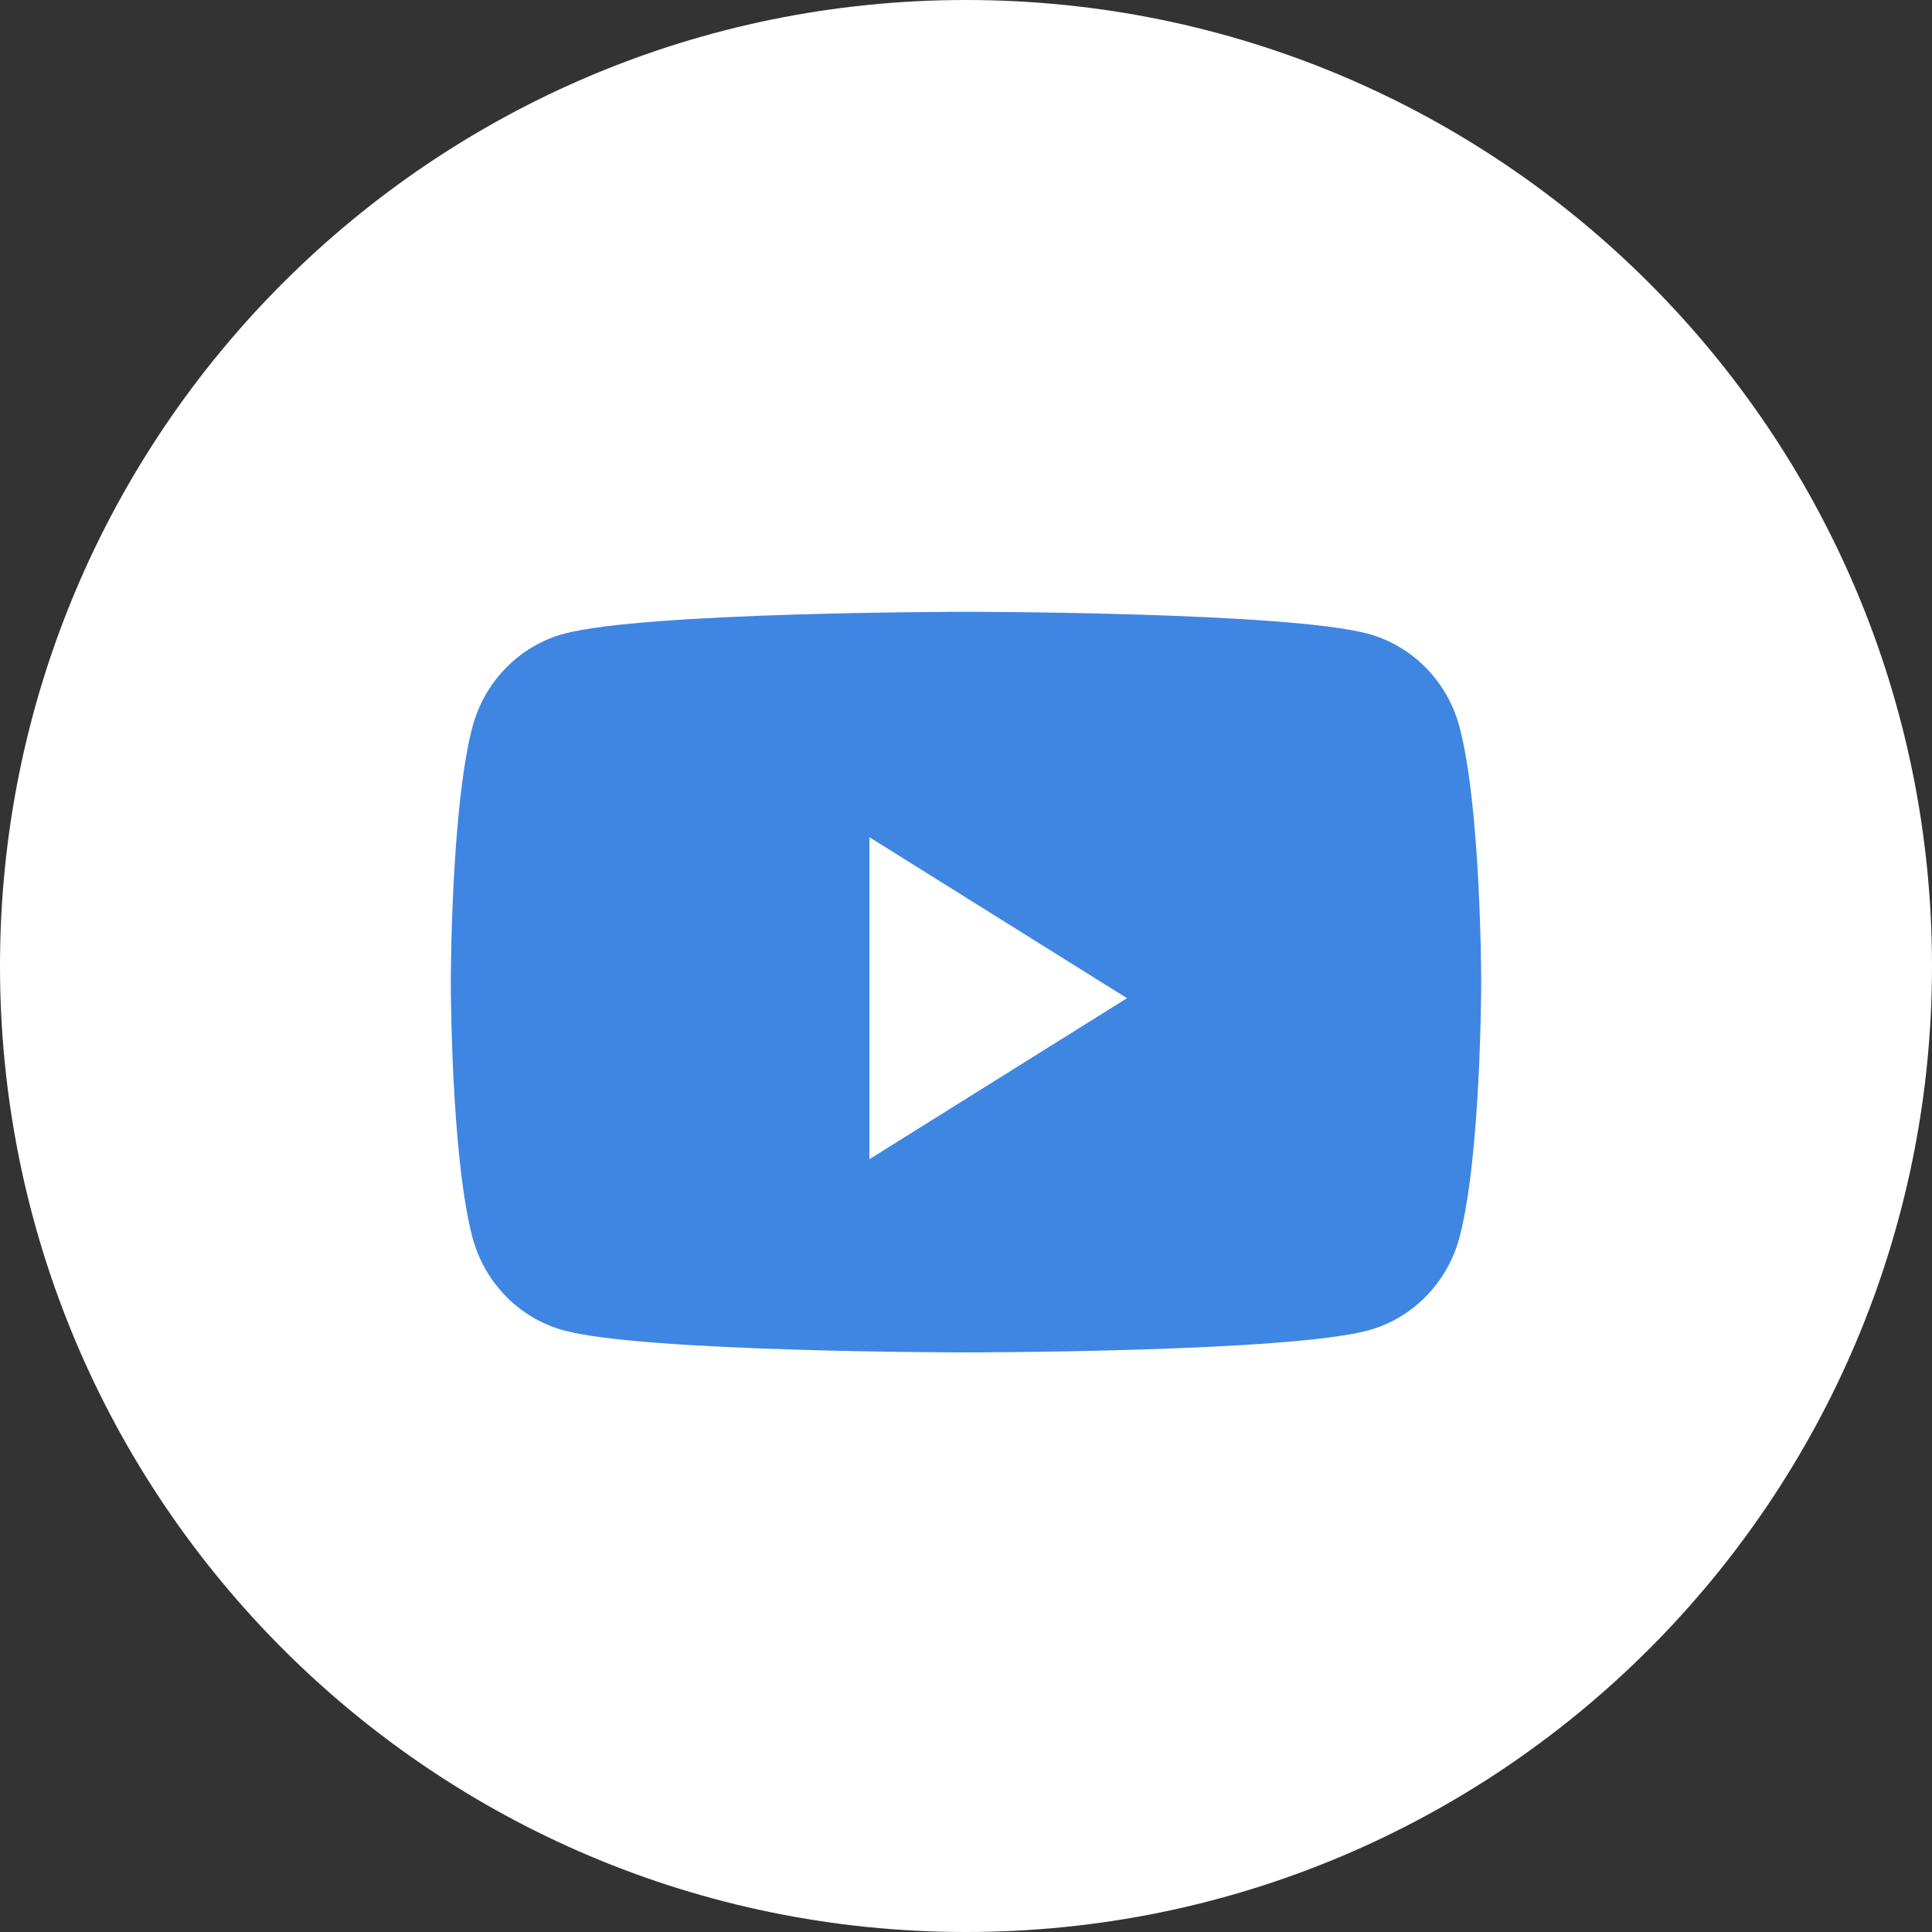
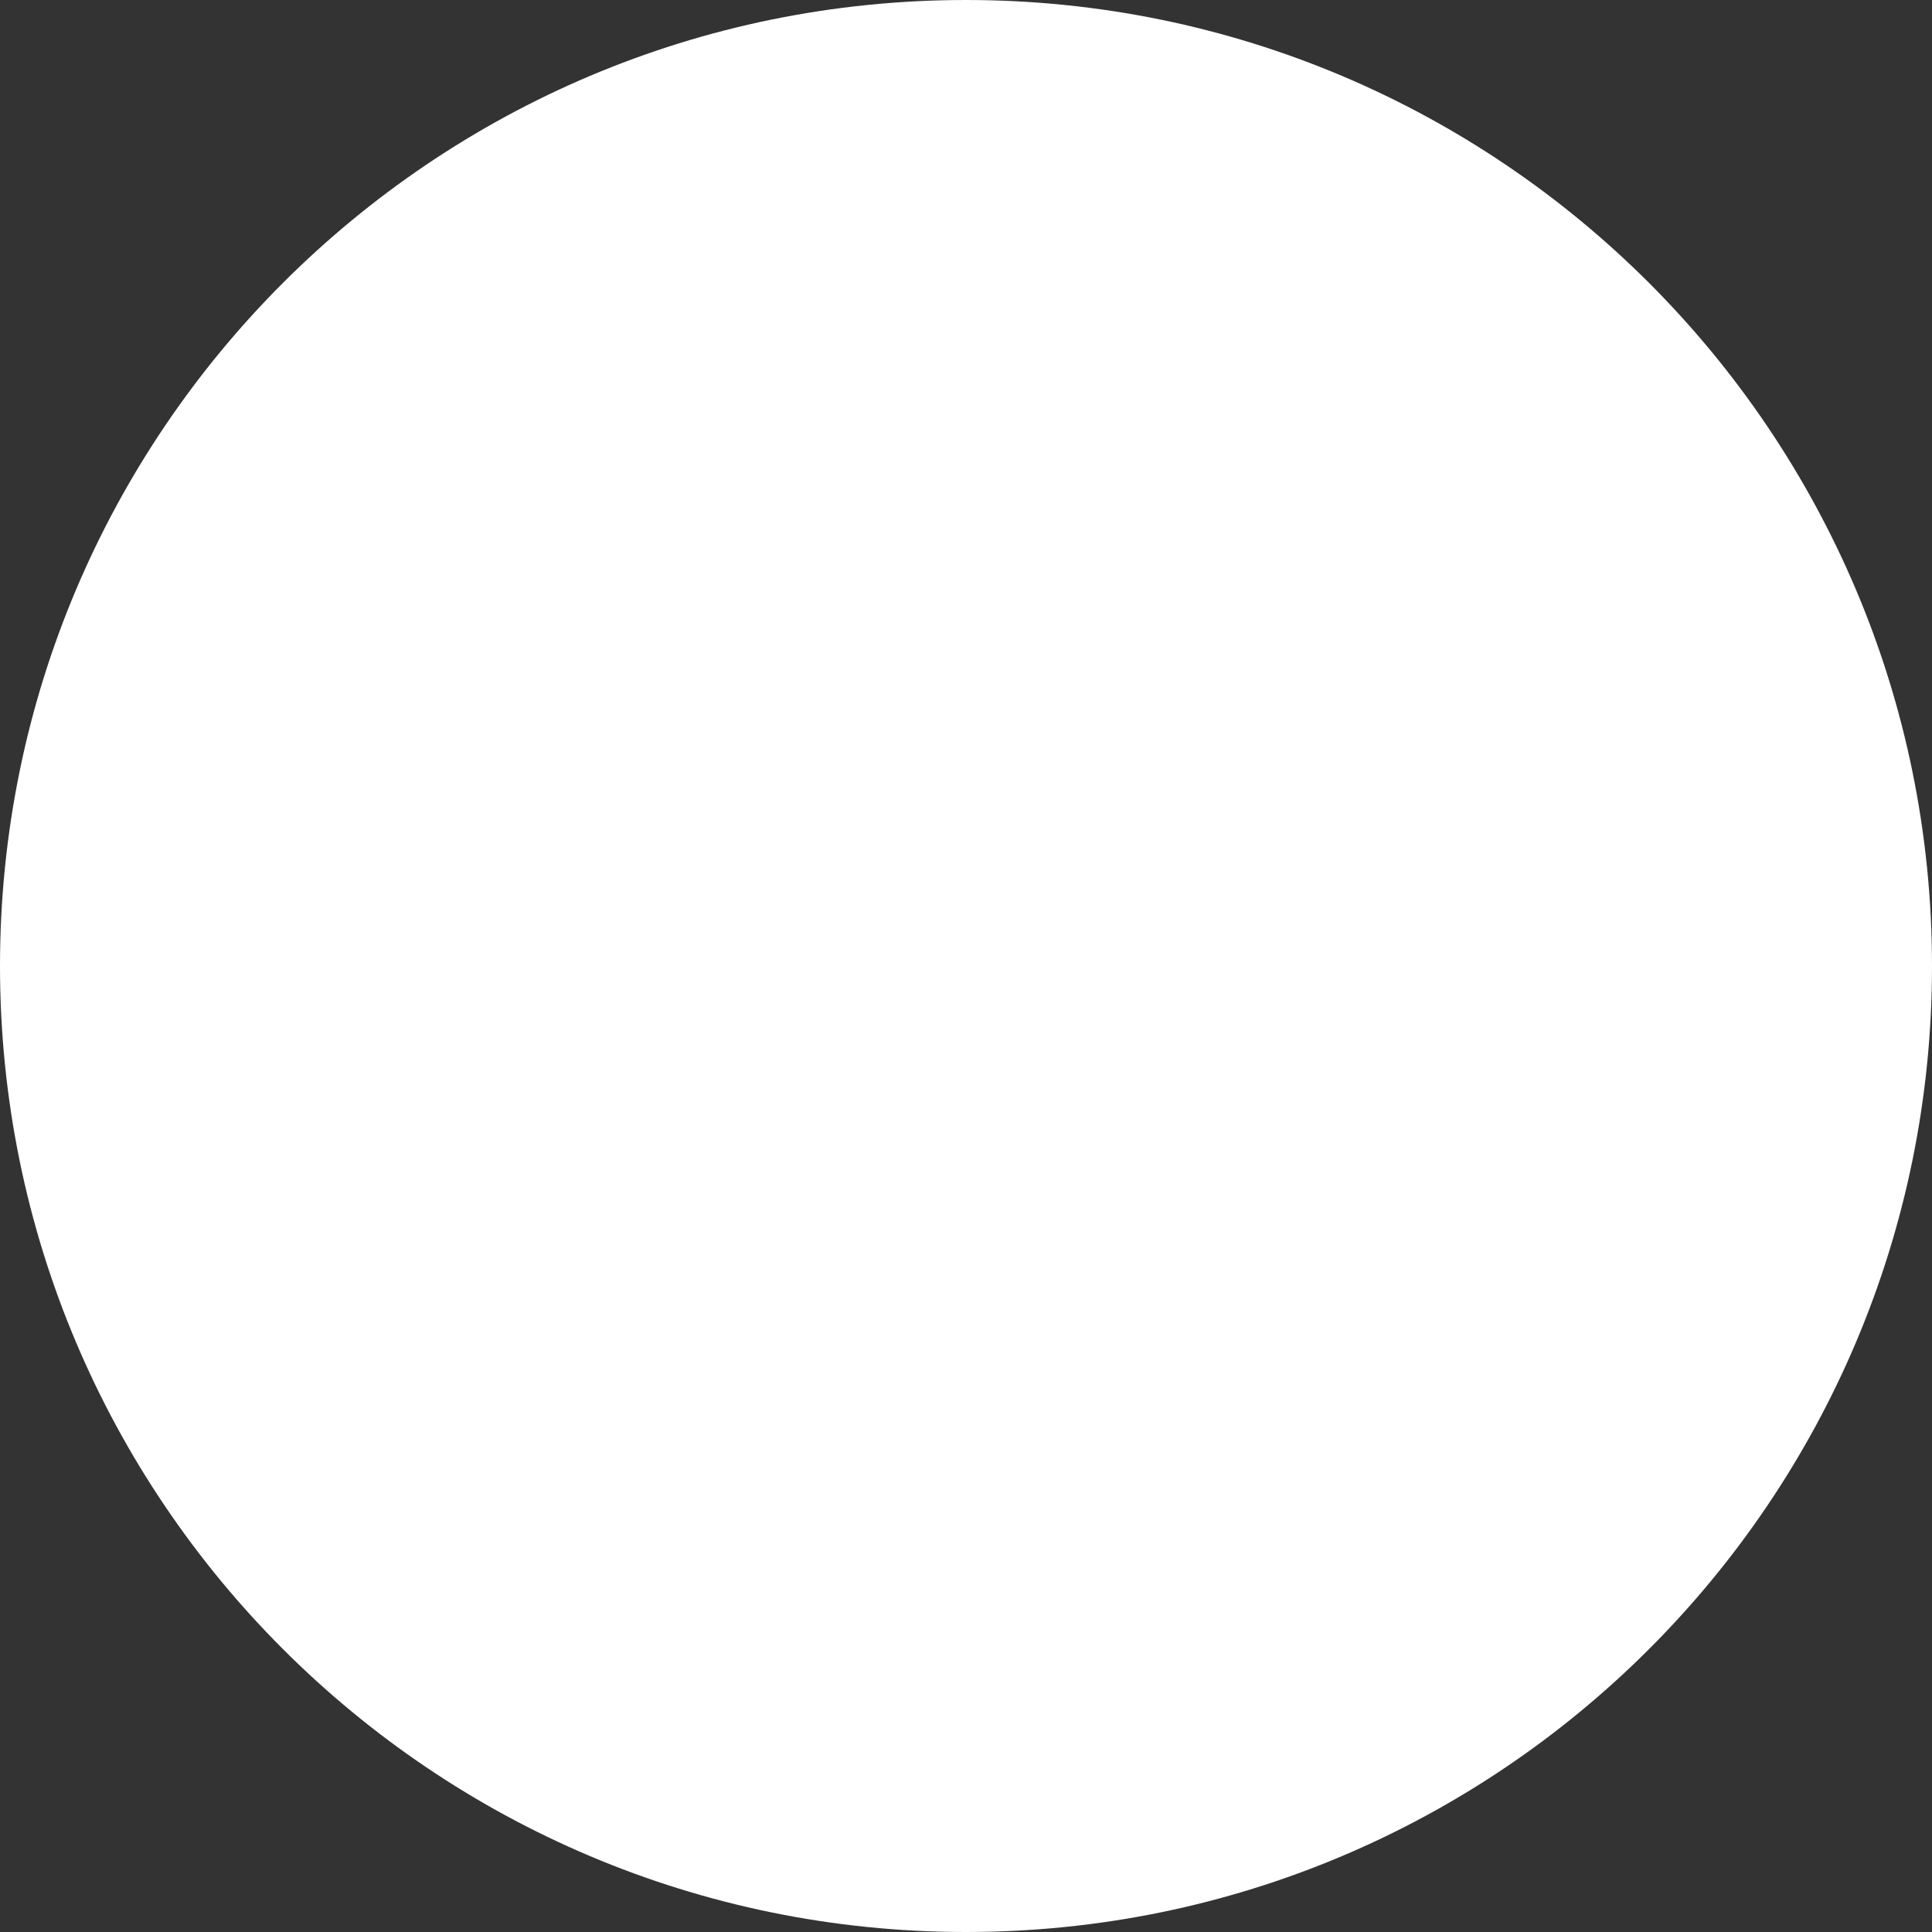
<svg xmlns="http://www.w3.org/2000/svg" width="39" height="39" viewBox="0 0 39 39" fill="none">
  <rect x="0" y="0" width="39" height="39" fill="#333333" stroke="none" />
  <path d="M0 19.5C0 8.73 8.73 0 19.5 0C30.27 0 39 8.73 39 19.5C39 30.27 30.27 39 19.5 39C8.73 39 0 30.27 0 19.5Z" fill="white" />
-   <path d="M29.465 14.685C29.226 13.766 28.521 13.042 27.626 12.796C26.004 12.35 19.5 12.35 19.5 12.35C19.5 12.35 12.995 12.35 11.373 12.796C10.478 13.042 9.773 13.766 9.534 14.685C9.1 16.35 9.1 19.825 9.1 19.825C9.1 19.825 9.1 23.3 9.534 24.966C9.773 25.885 10.478 26.608 11.373 26.854C12.995 27.3 19.5 27.3 19.5 27.3C19.5 27.3 26.004 27.3 27.626 26.854C28.521 26.608 29.226 25.885 29.465 24.966C29.9 23.3 29.9 19.825 29.9 19.825C29.9 19.825 29.9 16.35 29.465 14.685Z" fill="#3F86E2" />
-   <path d="M17.55 23.4V16.9L22.75 20.15L17.55 23.4Z" fill="white" />
+   <path d="M17.55 23.4V16.9L17.55 23.4Z" fill="white" />
</svg>